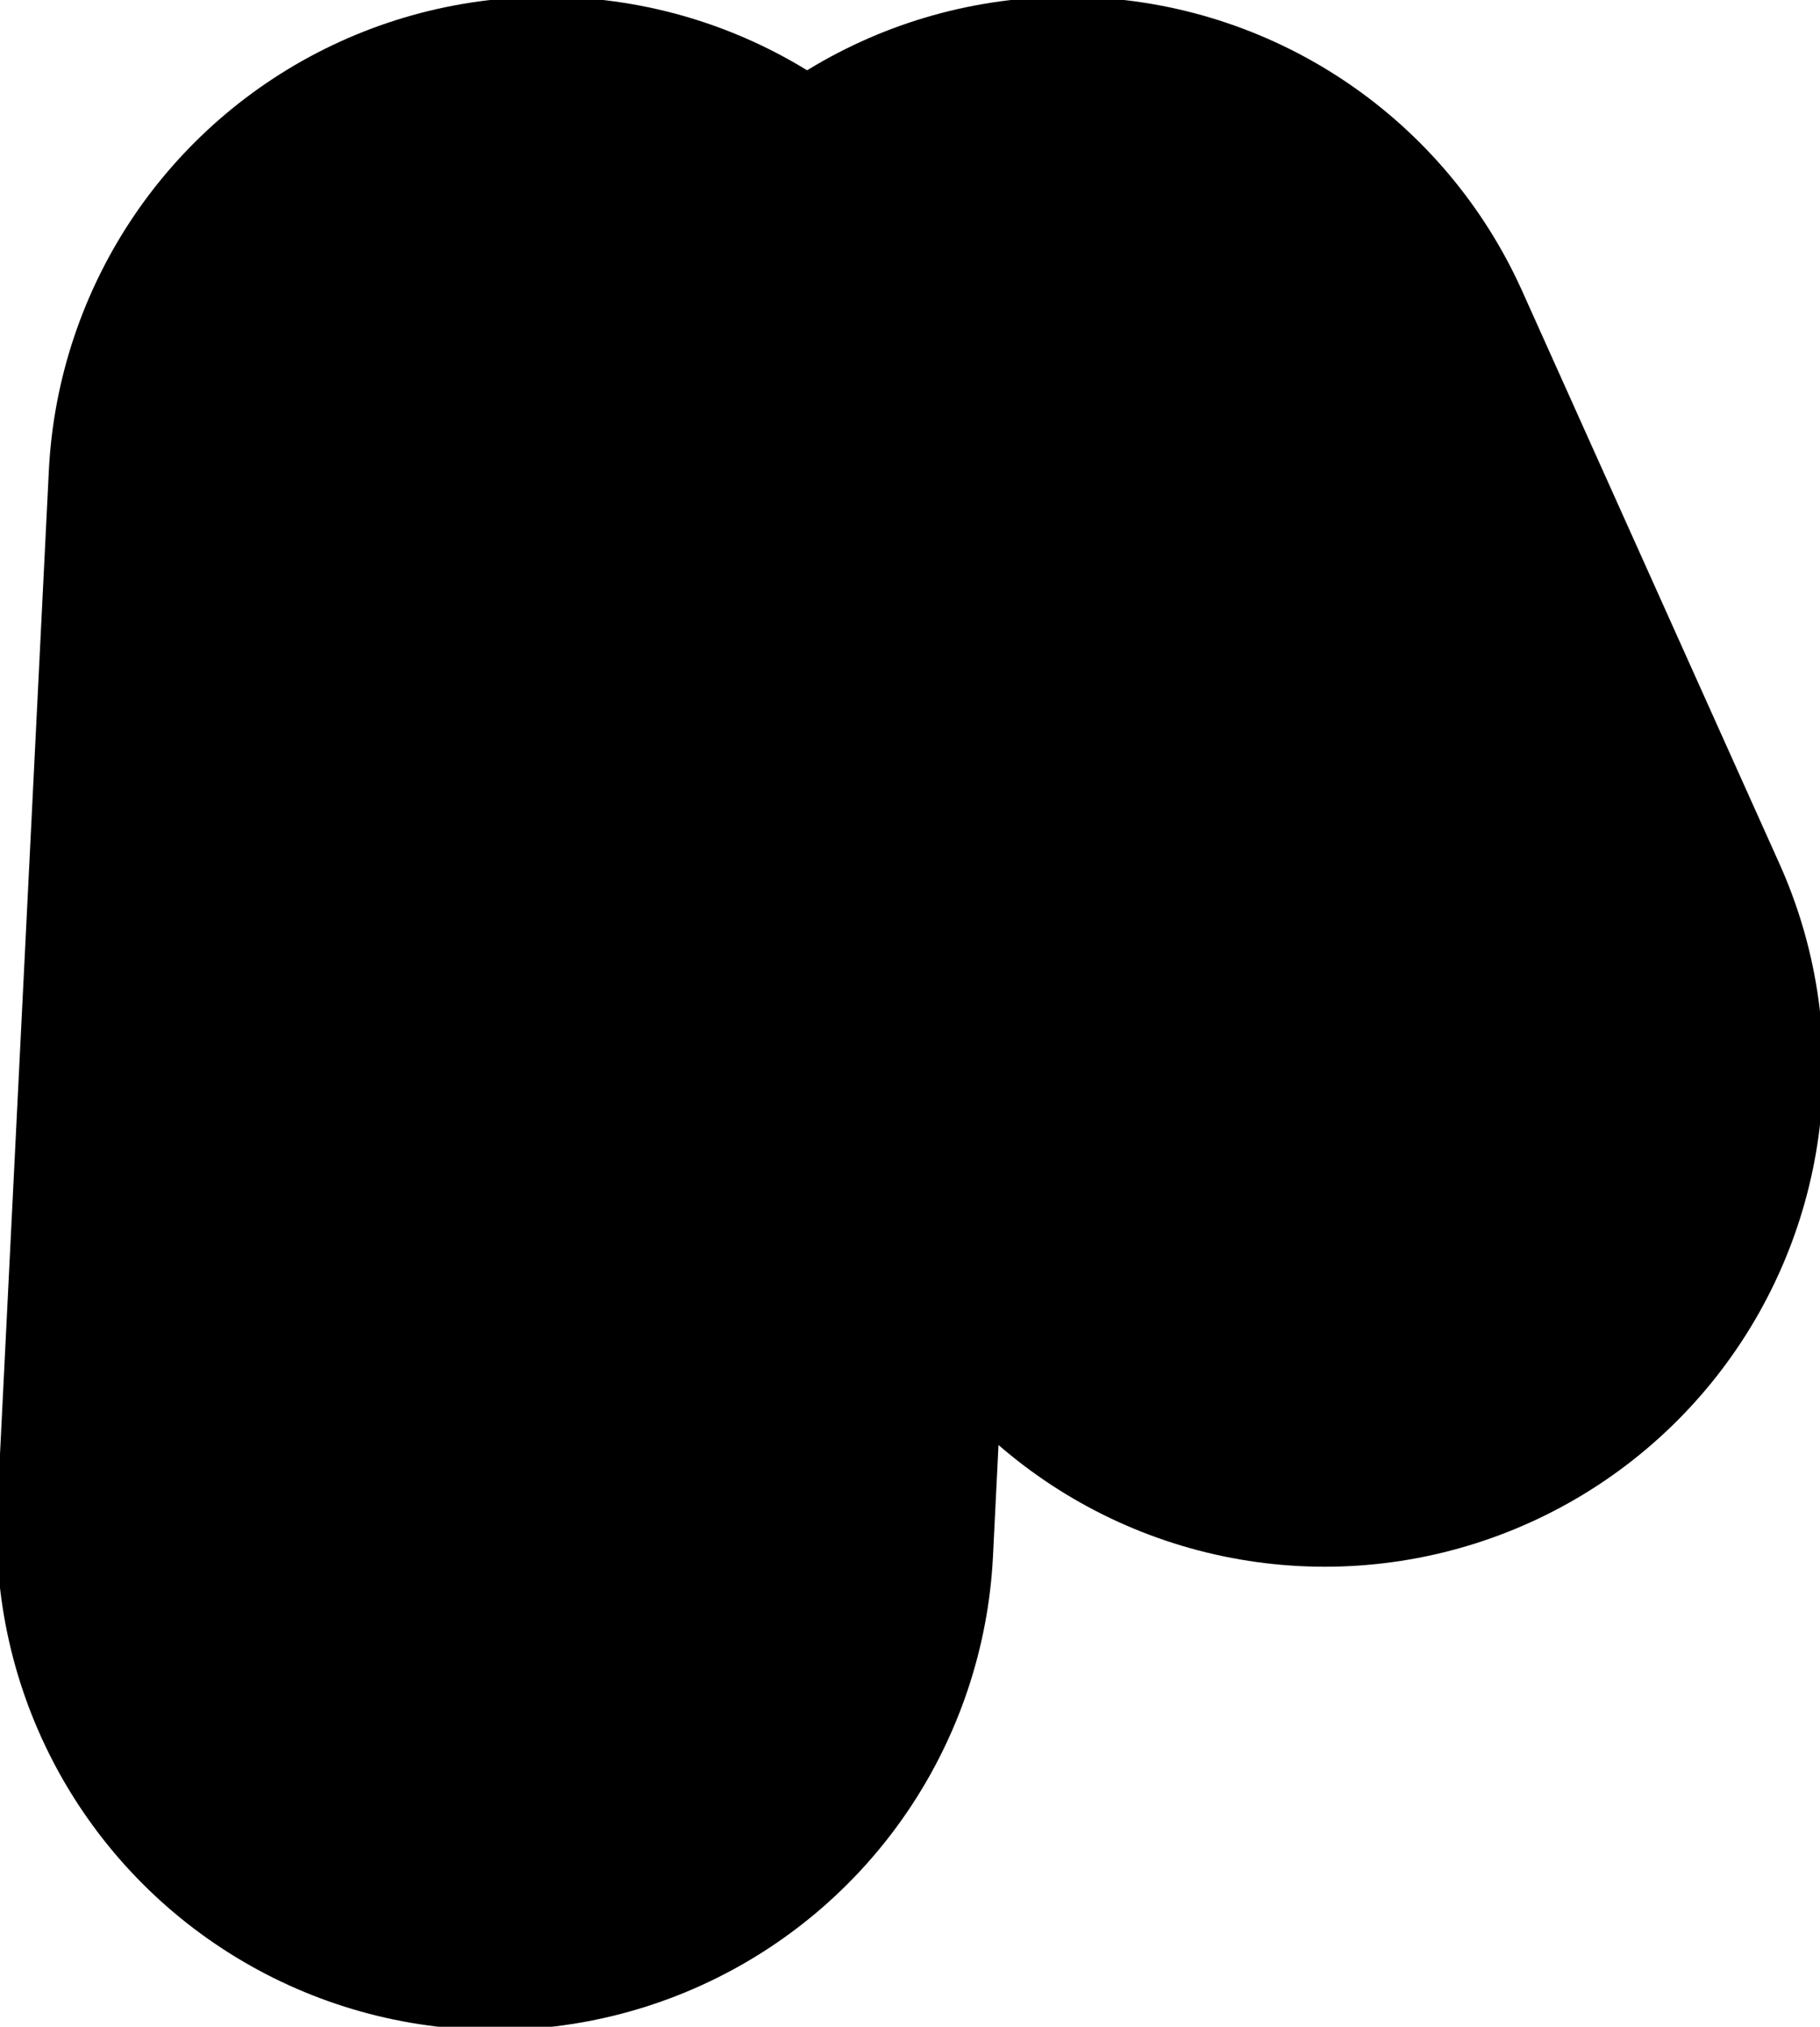
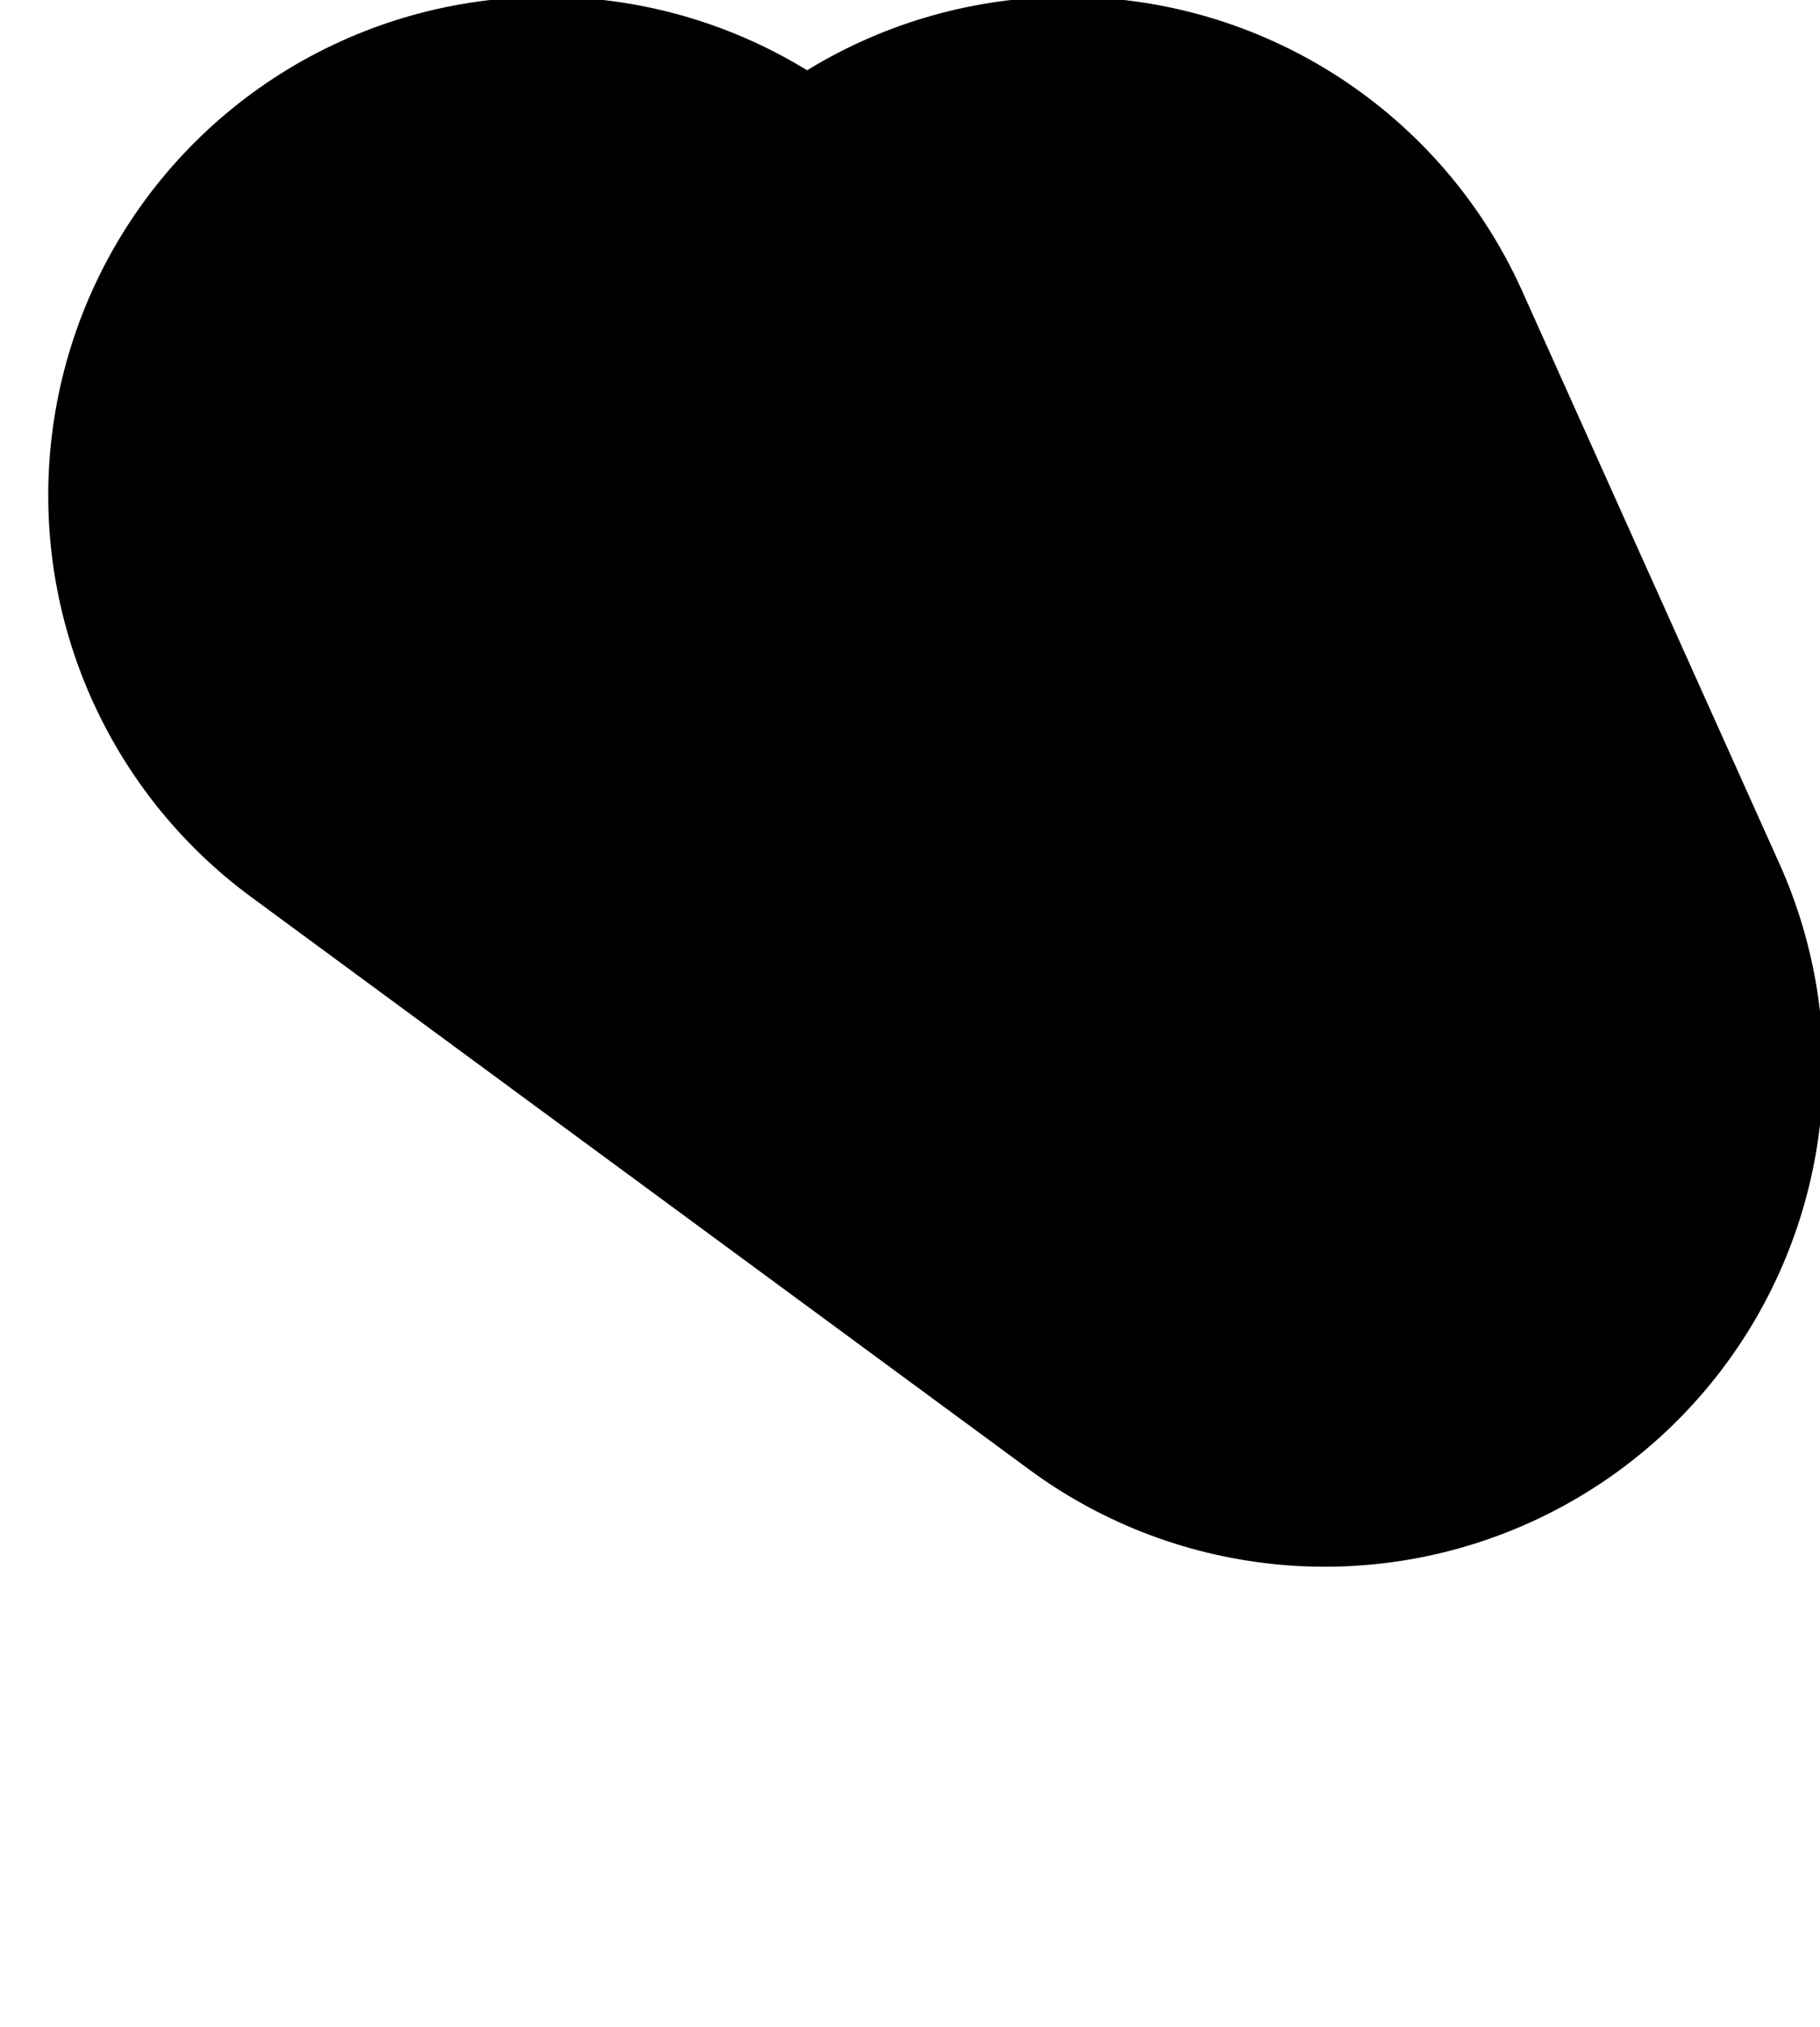
<svg xmlns="http://www.w3.org/2000/svg" height="15.75px" width="14.15px">
  <g transform="matrix(1.0, 0.0, 0.0, 1.0, 6.7, 38.95)">
-     <path d="M1.6 -35.1 L3.6 -30.65 M-2.85 -27.05 L-2.45 -35.1" fill="none" stroke="#000000" stroke-linecap="round" stroke-linejoin="round" stroke-width="7.75" />
+     <path d="M1.6 -35.1 L3.6 -30.65 L-2.45 -35.1" fill="none" stroke="#000000" stroke-linecap="round" stroke-linejoin="round" stroke-width="7.75" />
  </g>
</svg>